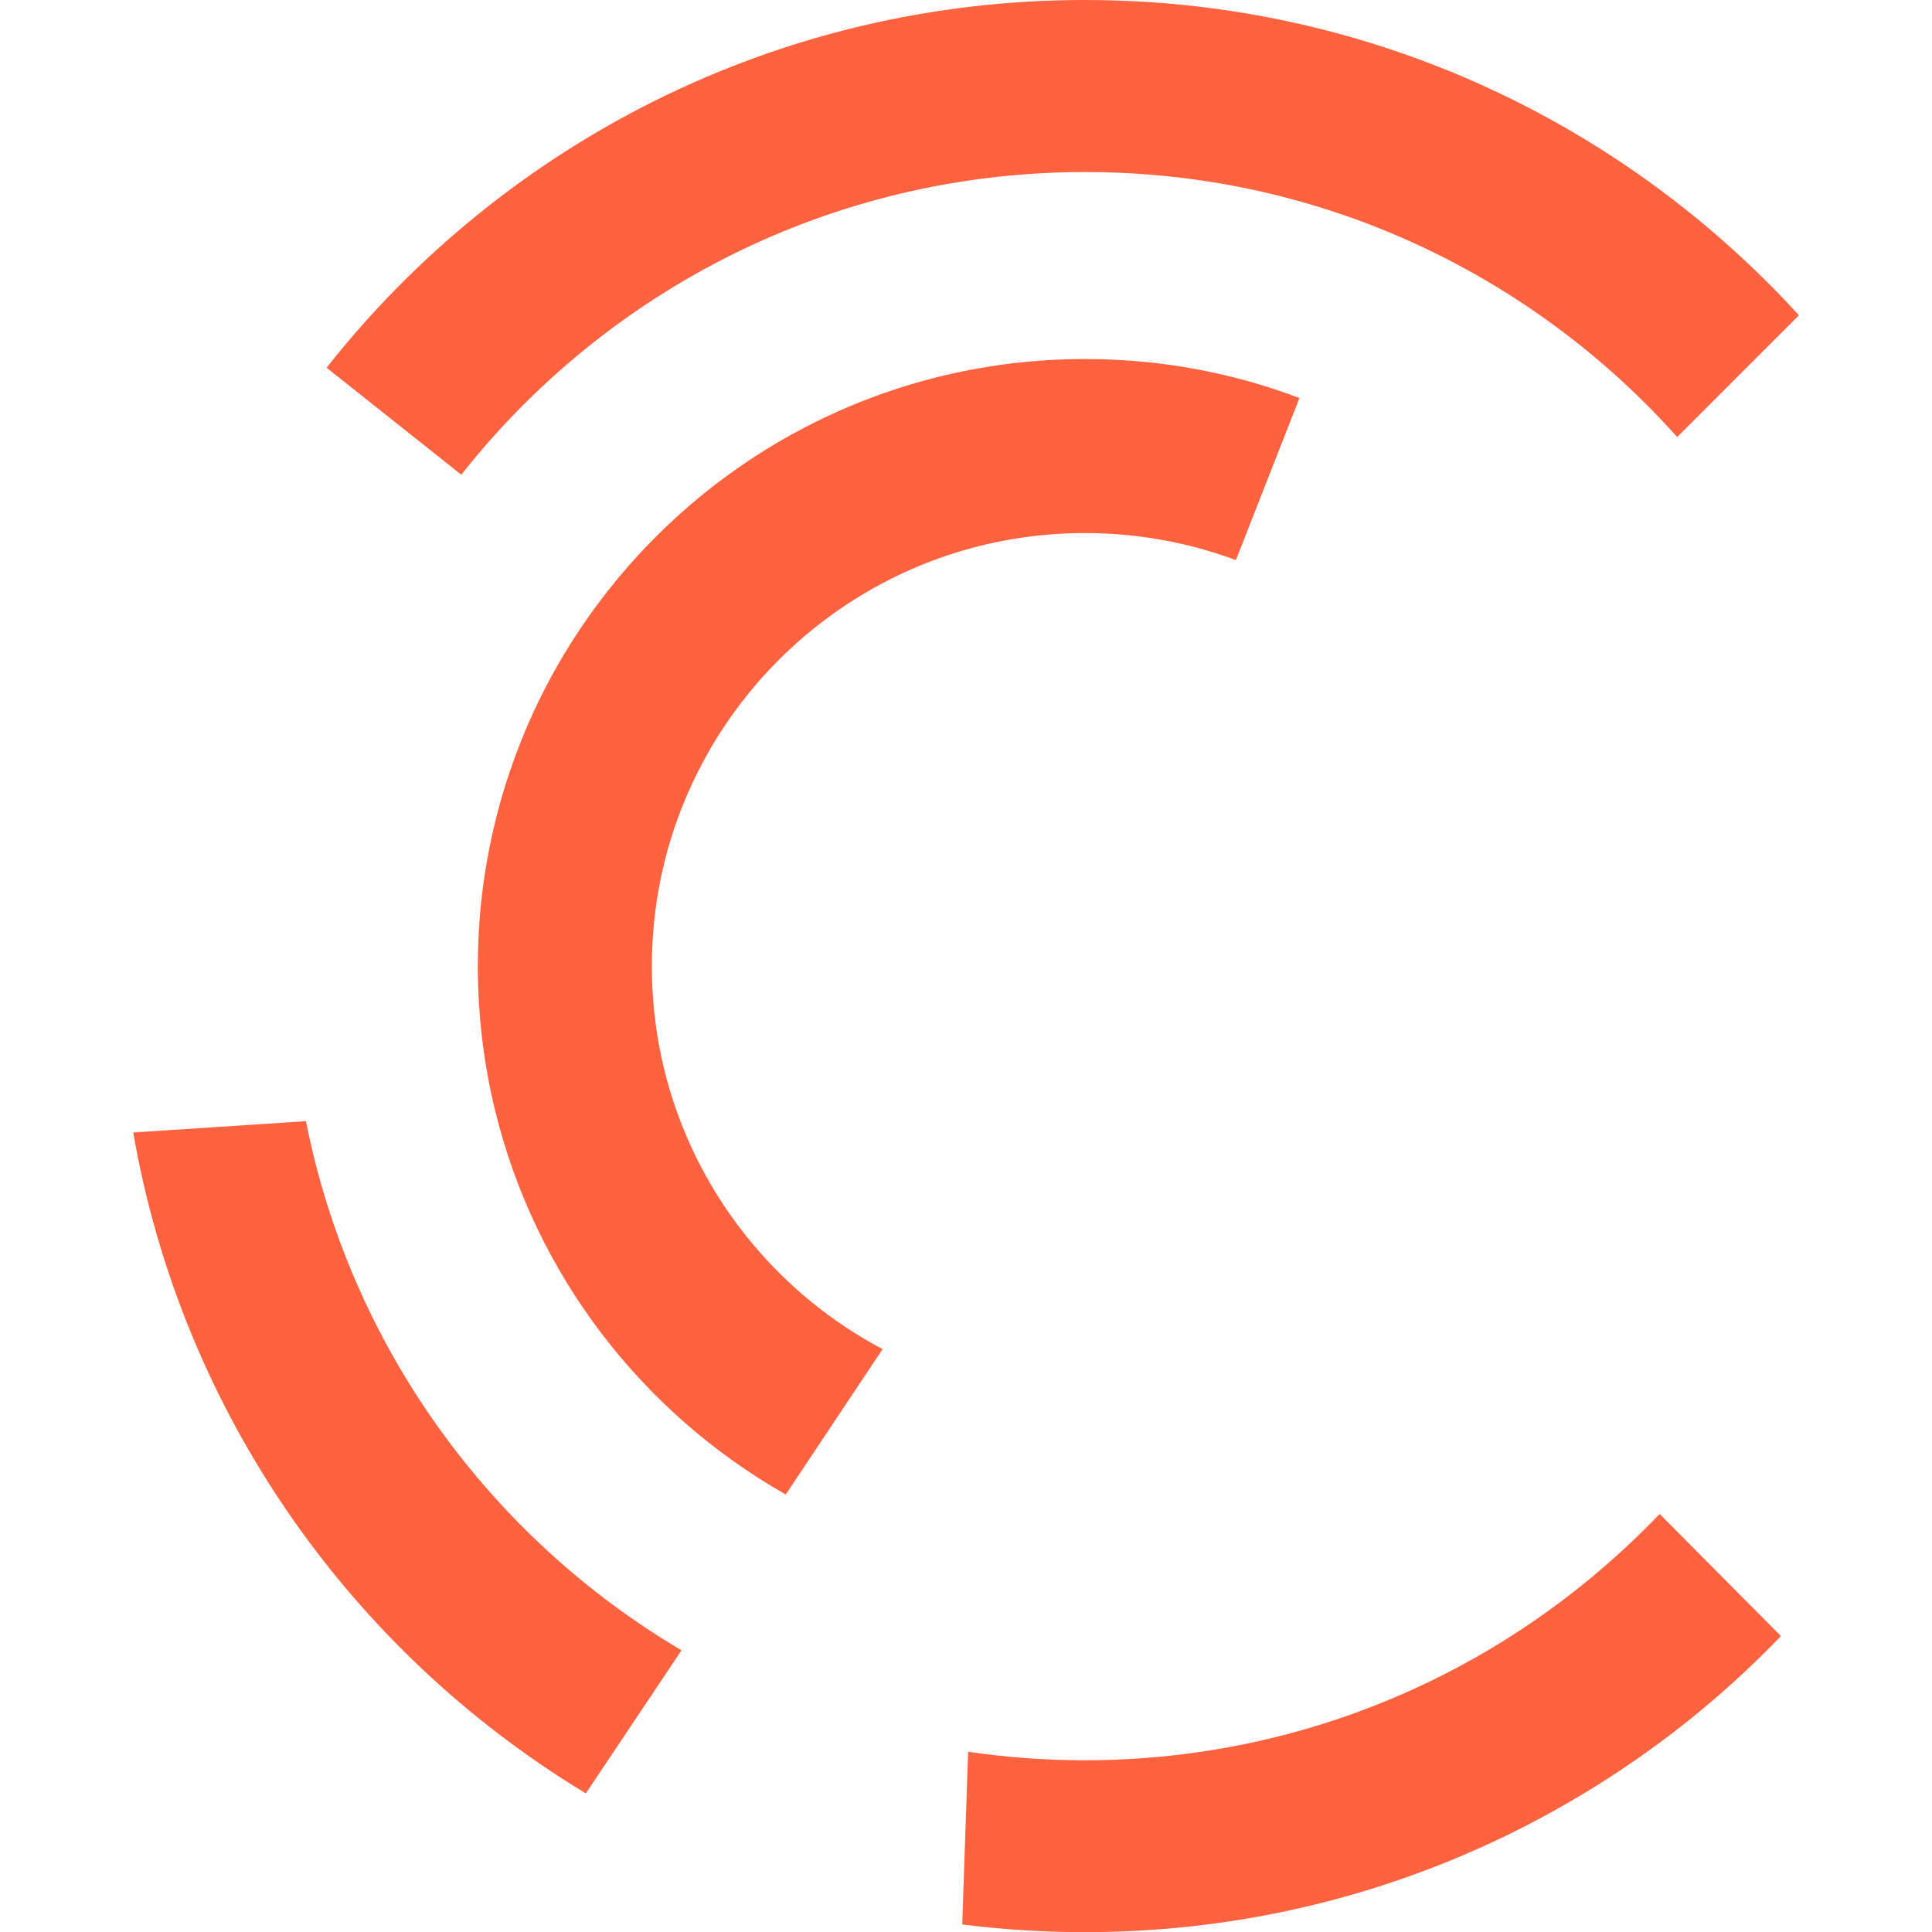
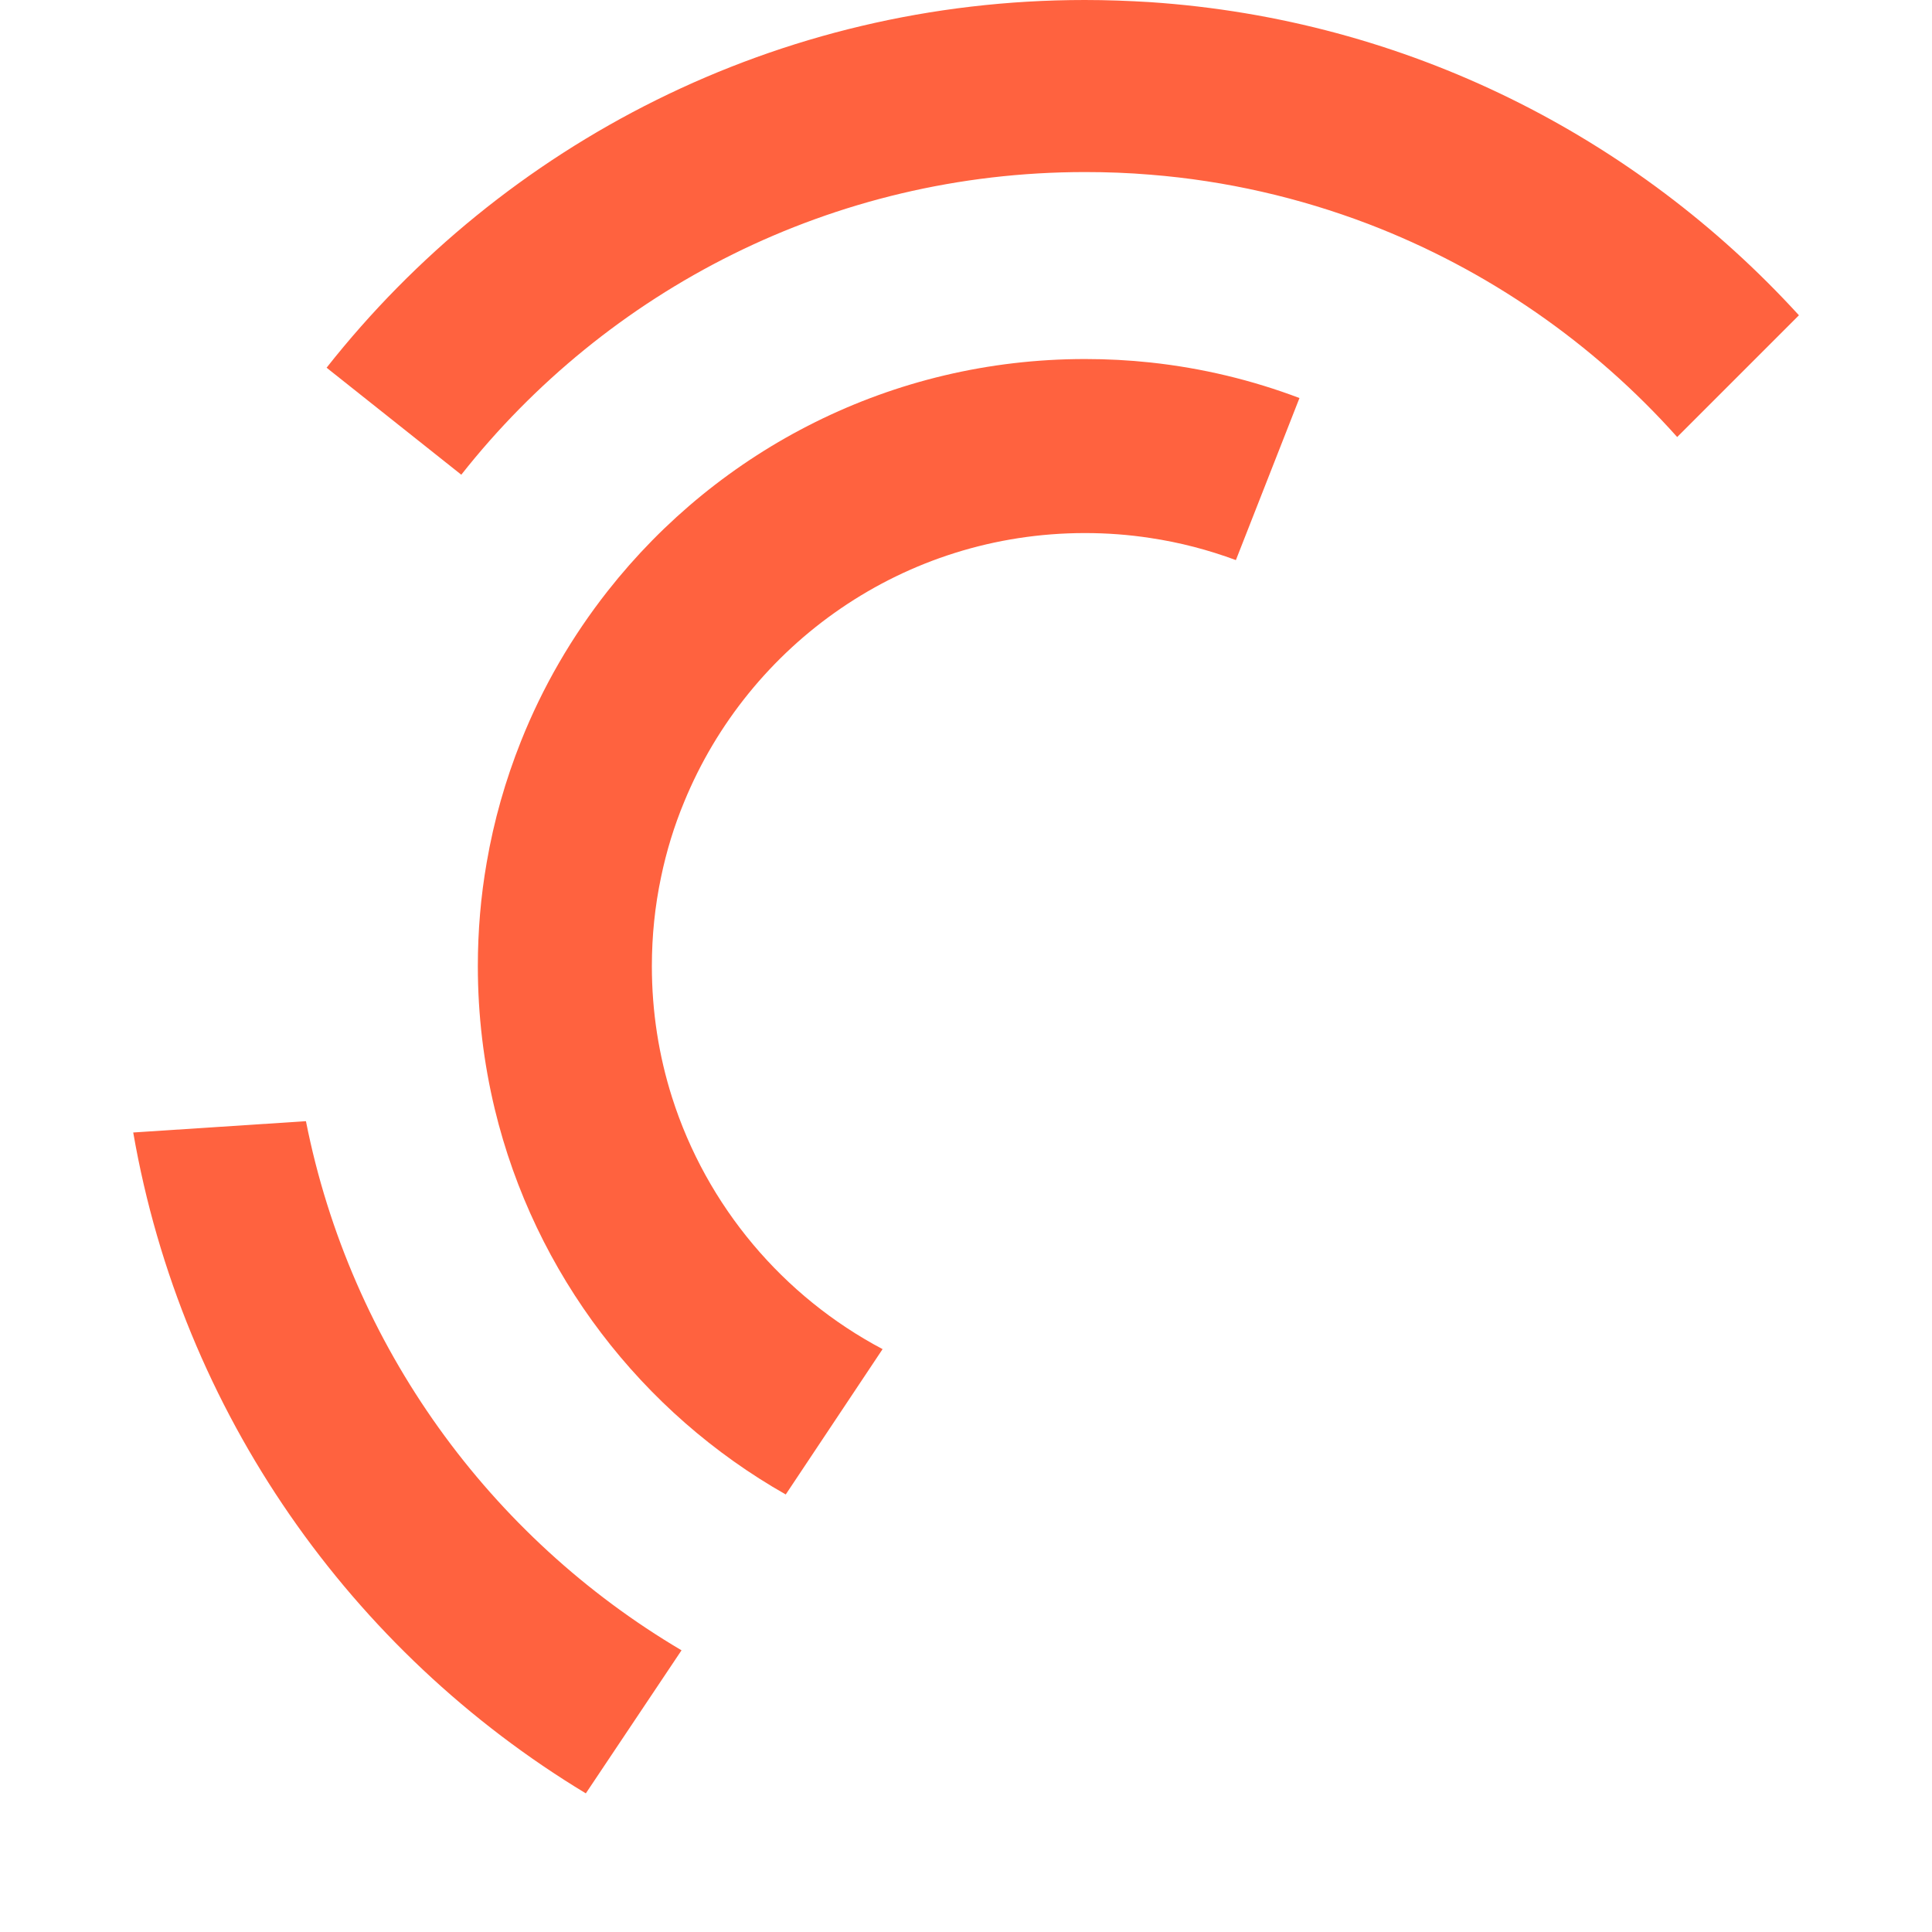
<svg xmlns="http://www.w3.org/2000/svg" id="Layer_1" x="0px" y="0px" viewBox="0 0 1179 1179.1" style="enable-background:new 0 0 1179 1179.1;" xml:space="preserve">
  <style type="text/css">	.st0{fill:#FF623F;}</style>
  <g>
    <g id="top-circle">
      <path class="st0" d="M1097.8,192.4l-74.3,74.3c-51.1-57.2-115.7-102.2-188.7-130.1c-41.8-15.9-86.4-26.3-132.8-30   c-13.1-1.1-26.4-1.6-39.8-1.6c-154.4,0-292,72.2-380.7,184.7l-82.2-65.3C307.1,87.7,474.4,0,662,0c13.4,0,26.7,0.5,39.8,1.3   C858.5,11.8,998.2,83.3,1097.8,192.4z" />
      <path class="st0" d="M415.9,1007.1l-58.4,87.3C214.3,1007.9,111,862.2,81.3,691.1l105.4-6.9C213.9,821.6,299.1,938.1,415.9,1007.1   z" />
-       <path class="st0" d="M1086.8,998.4c-30.4,31.7-64.4,59.9-101.3,84.1c-92.9,61-204,96.6-323.5,96.6c-25.3,0-50.3-1.6-74.8-4.7   l3.6-105.4c23.2,3.4,47,5.2,71.1,5.2c95.9,0,185.3-27.9,260.6-76c33-21.1,63.3-46.1,90.3-74.3L1086.8,998.4z" />
    </g>
    <path id="bottom-circle" class="st0" d="M793,242.9l-38.8,98.9c-16.7-6.2-34.2-10.8-52.3-13.5c-13-2-26.3-3-39.8-3  c-110.5,0-205.1,67.8-244.6,164.1c-6.1,14.7-10.8,30-14.1,45.9c-3.7,17.5-5.6,35.7-5.6,54.3c0,27.9,4.3,54.8,12.3,80  c21.1,66.5,67.8,121.6,128.5,153.7L479.5,912c-87.8-49.8-153.3-134.5-177.6-235.3c-6.7-27.9-10.3-57.1-10.3-87.1  c0-21.5,1.8-42.6,5.4-63.2c4.4-25.7,11.5-50.4,20.9-74c13.2-33.2,31.2-64.1,53-91.8c67.8-86.2,173.1-141.5,291.3-141.5  c13.5,0,26.7,0.7,39.8,2.1C733.7,224.6,764.2,232,793,242.9z" />
  </g>
</svg>